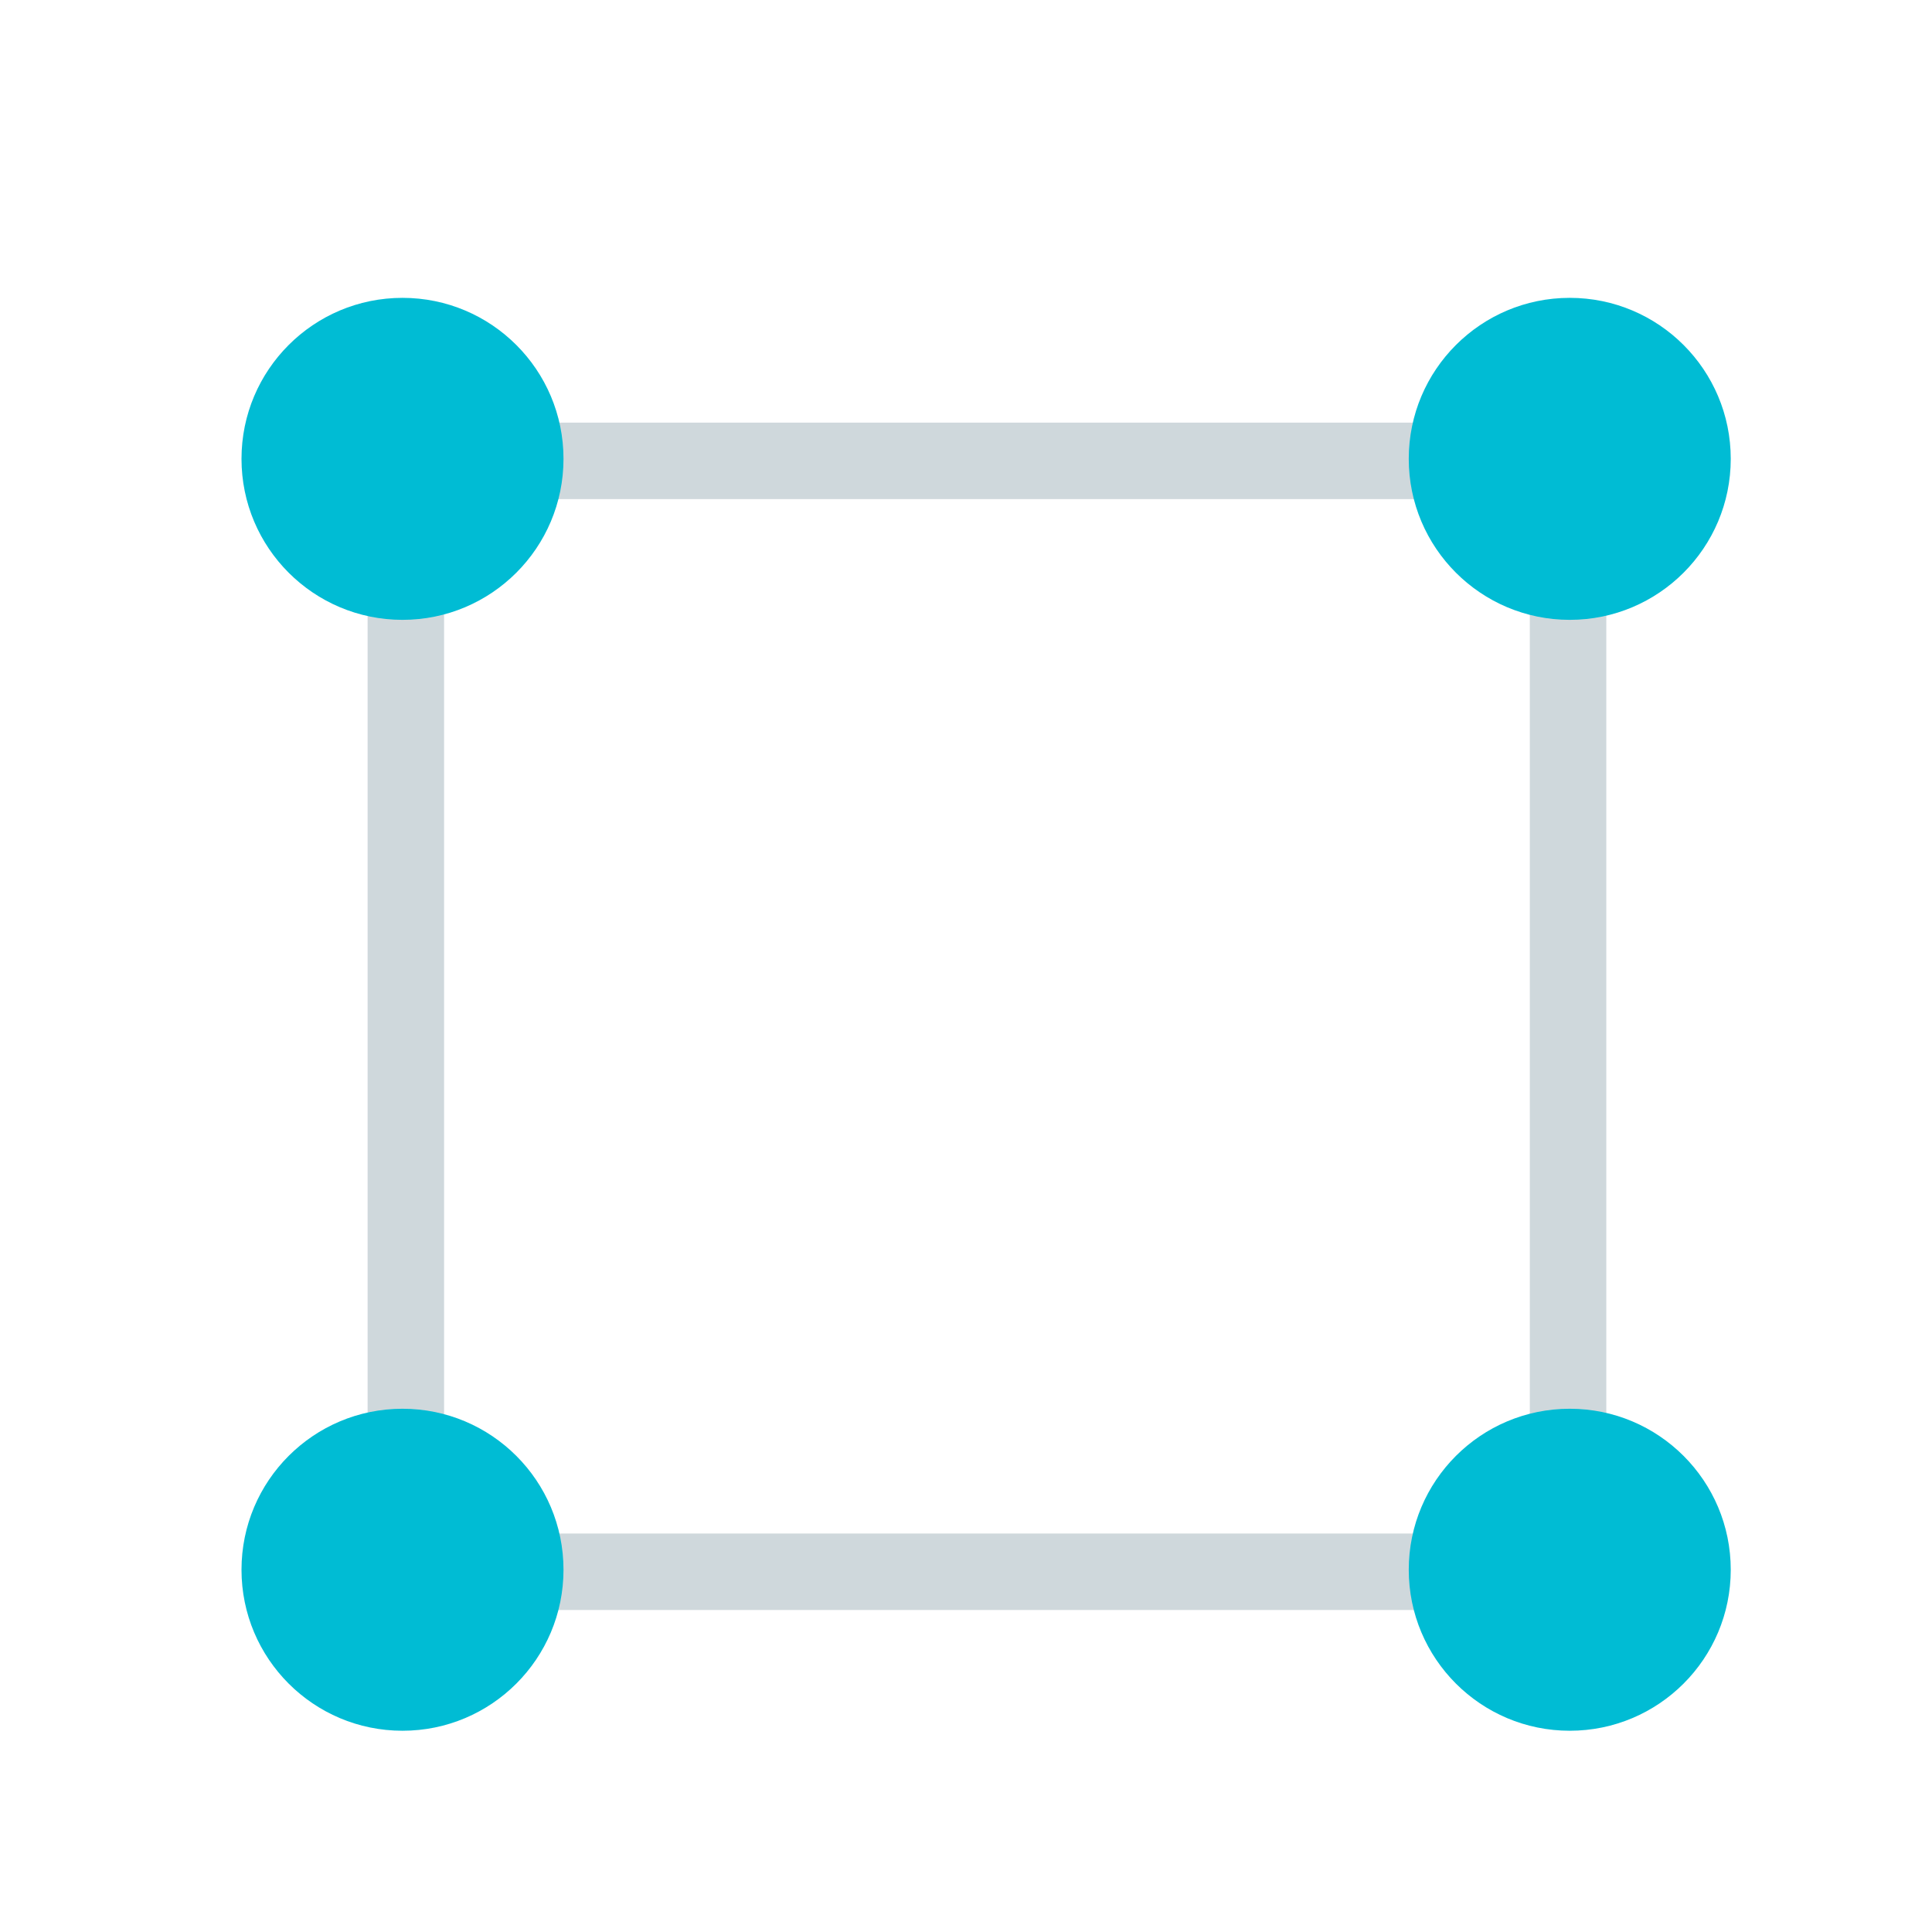
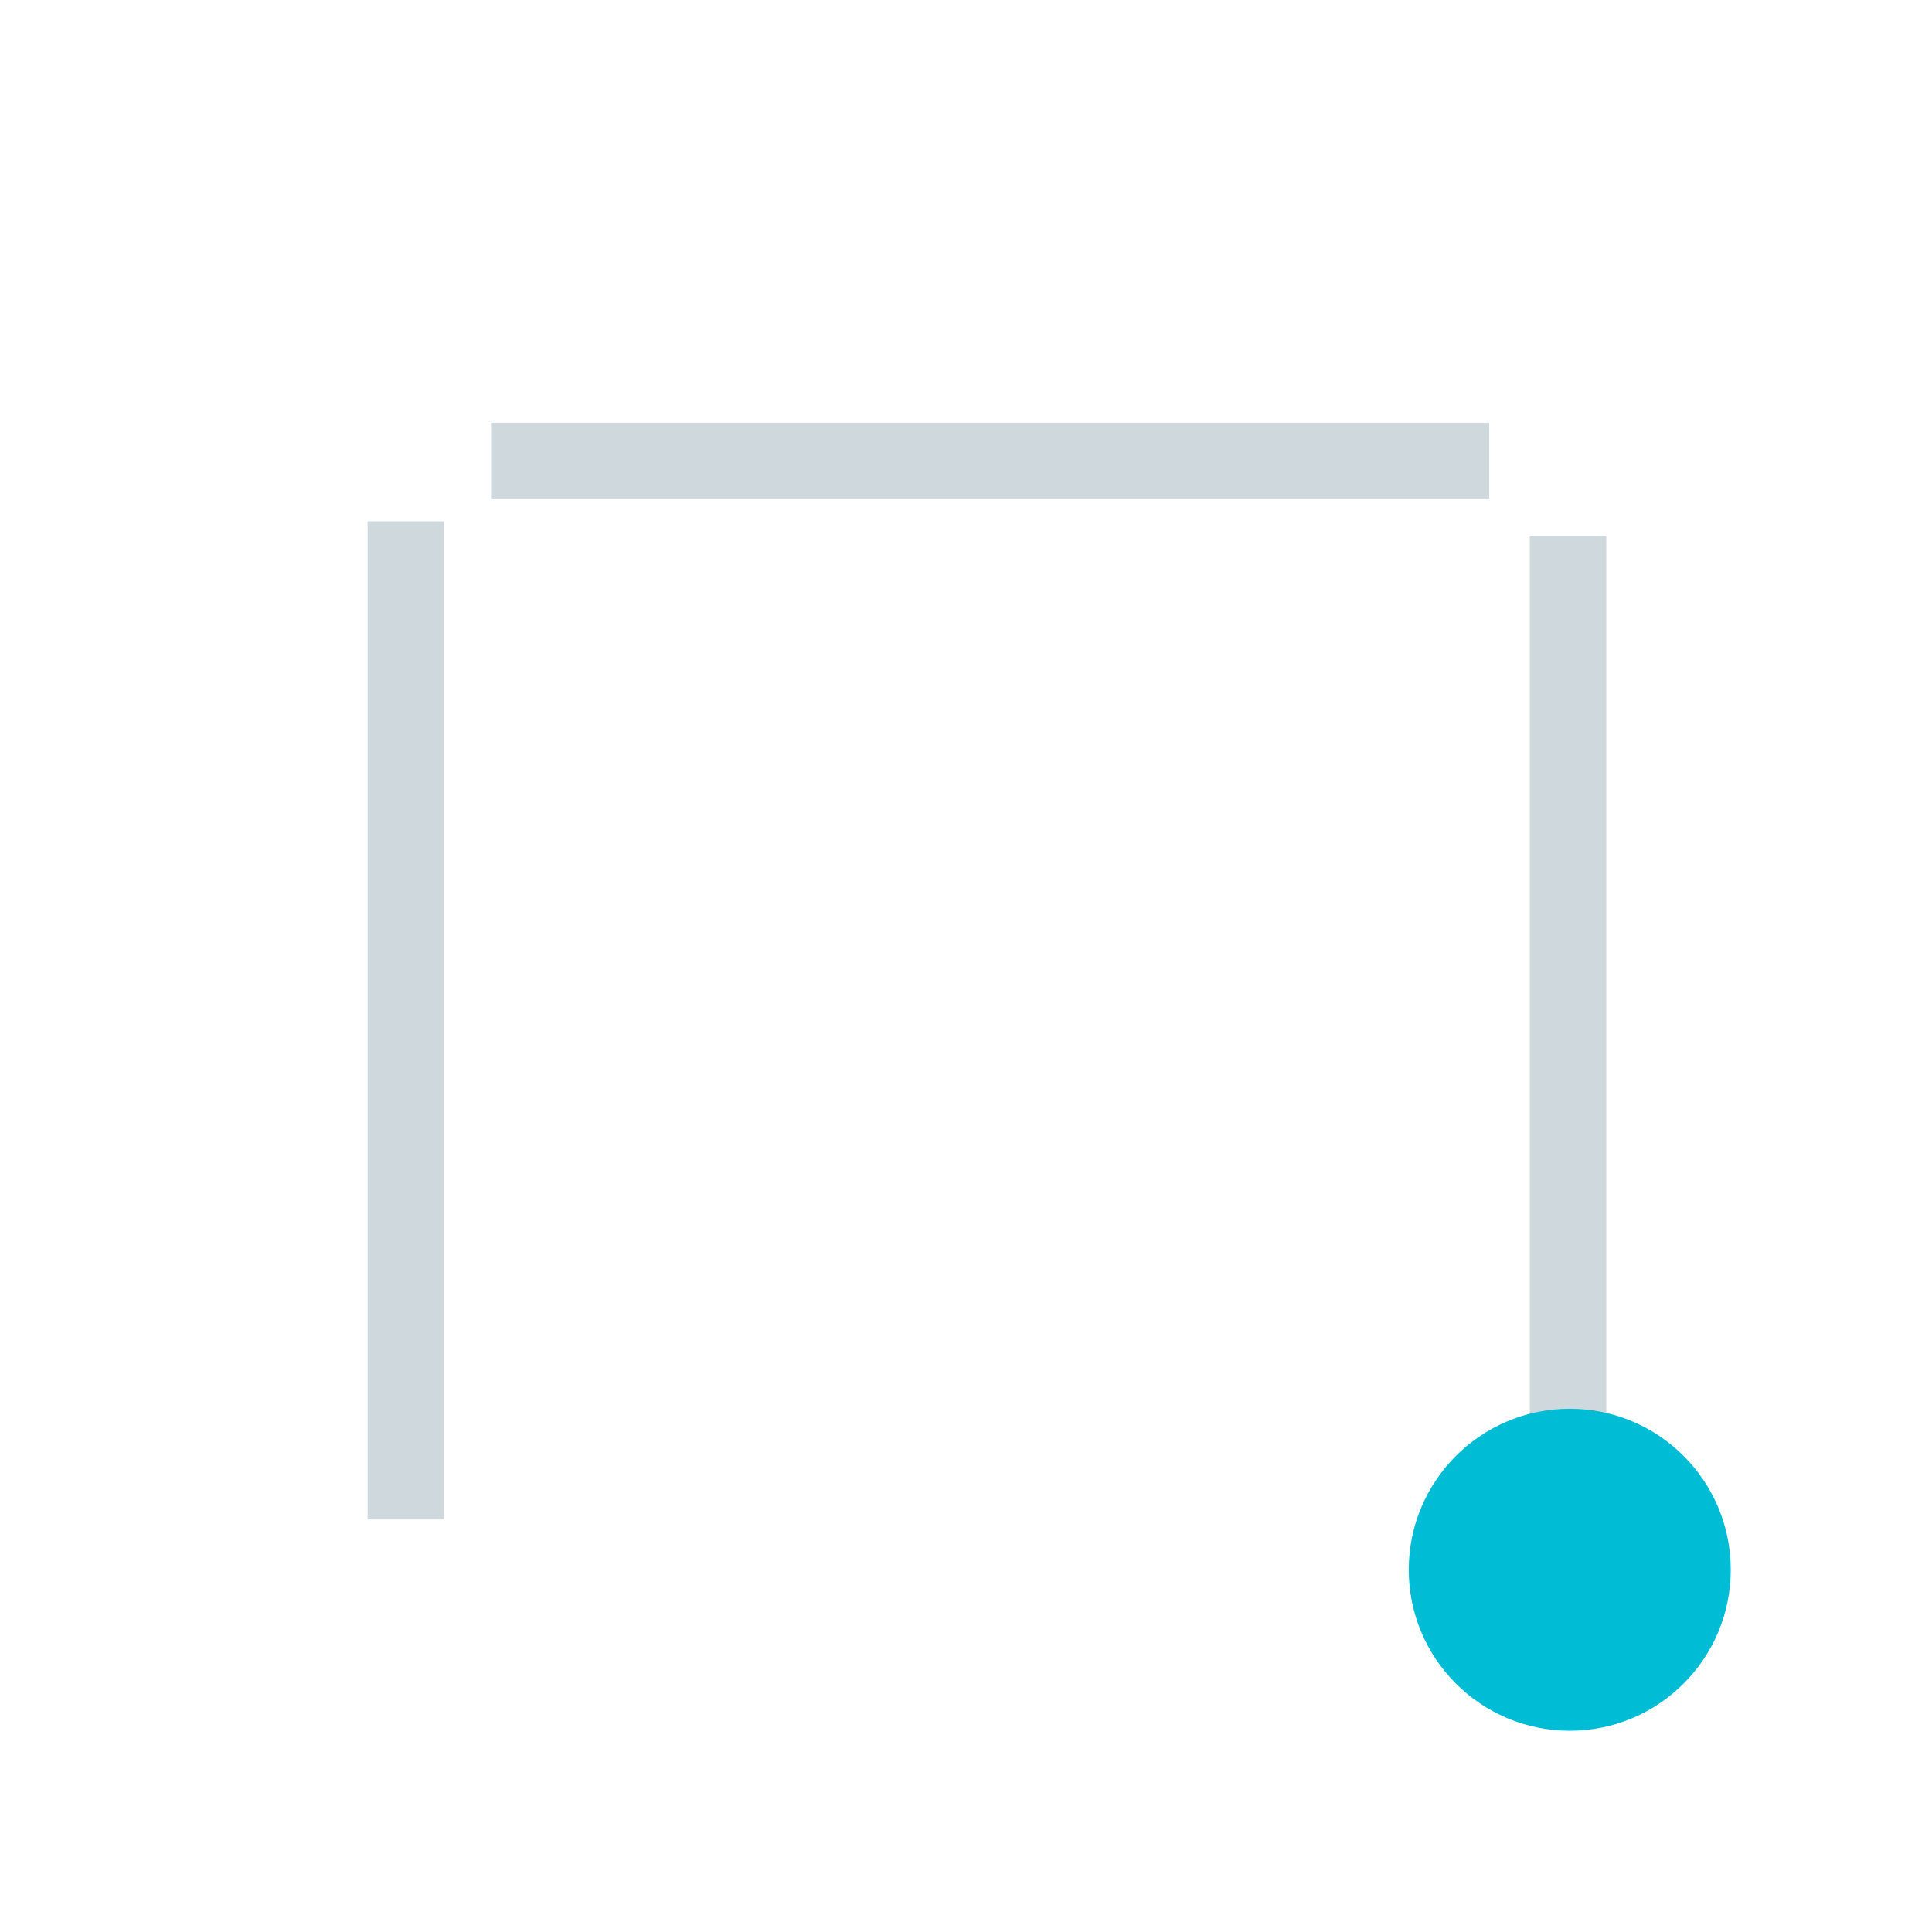
<svg xmlns="http://www.w3.org/2000/svg" version="1.1" id="Ebene_1" x="0px" y="0px" viewBox="0 0 48 48" style="enable-background:new 0 0 48 48;" xml:space="preserve">
  <style type="text/css">
	.st0{fill:#CFD8DC;}
	.st1{fill:#00BCD4;}
</style>
-   <rect x="12.2" y="38.1" class="st0" width="24.8" height="1.9" />
  <rect x="-2.3" y="24.3" transform="matrix(-1.347155e-010 1 -1 -1.347155e-010 35.333 15.25)" class="st0" width="24.8" height="1.9" />
  <rect x="26.6" y="24.8" transform="matrix(-1.347155e-010 1 -1 -1.347155e-010 64.708 -13.292)" class="st0" width="24.8" height="1.9" />
  <g>
-     <circle class="st1" cx="10" cy="39" r="4" />
    <circle class="st1" cx="39" cy="39" r="4" />
  </g>
  <rect x="12.2" y="10.5" class="st0" width="24.8" height="1.9" />
  <g>
-     <circle class="st1" cx="10" cy="11.4" r="4" />
-     <circle class="st1" cx="39" cy="11.4" r="4" />
-   </g>
+     </g>
</svg>